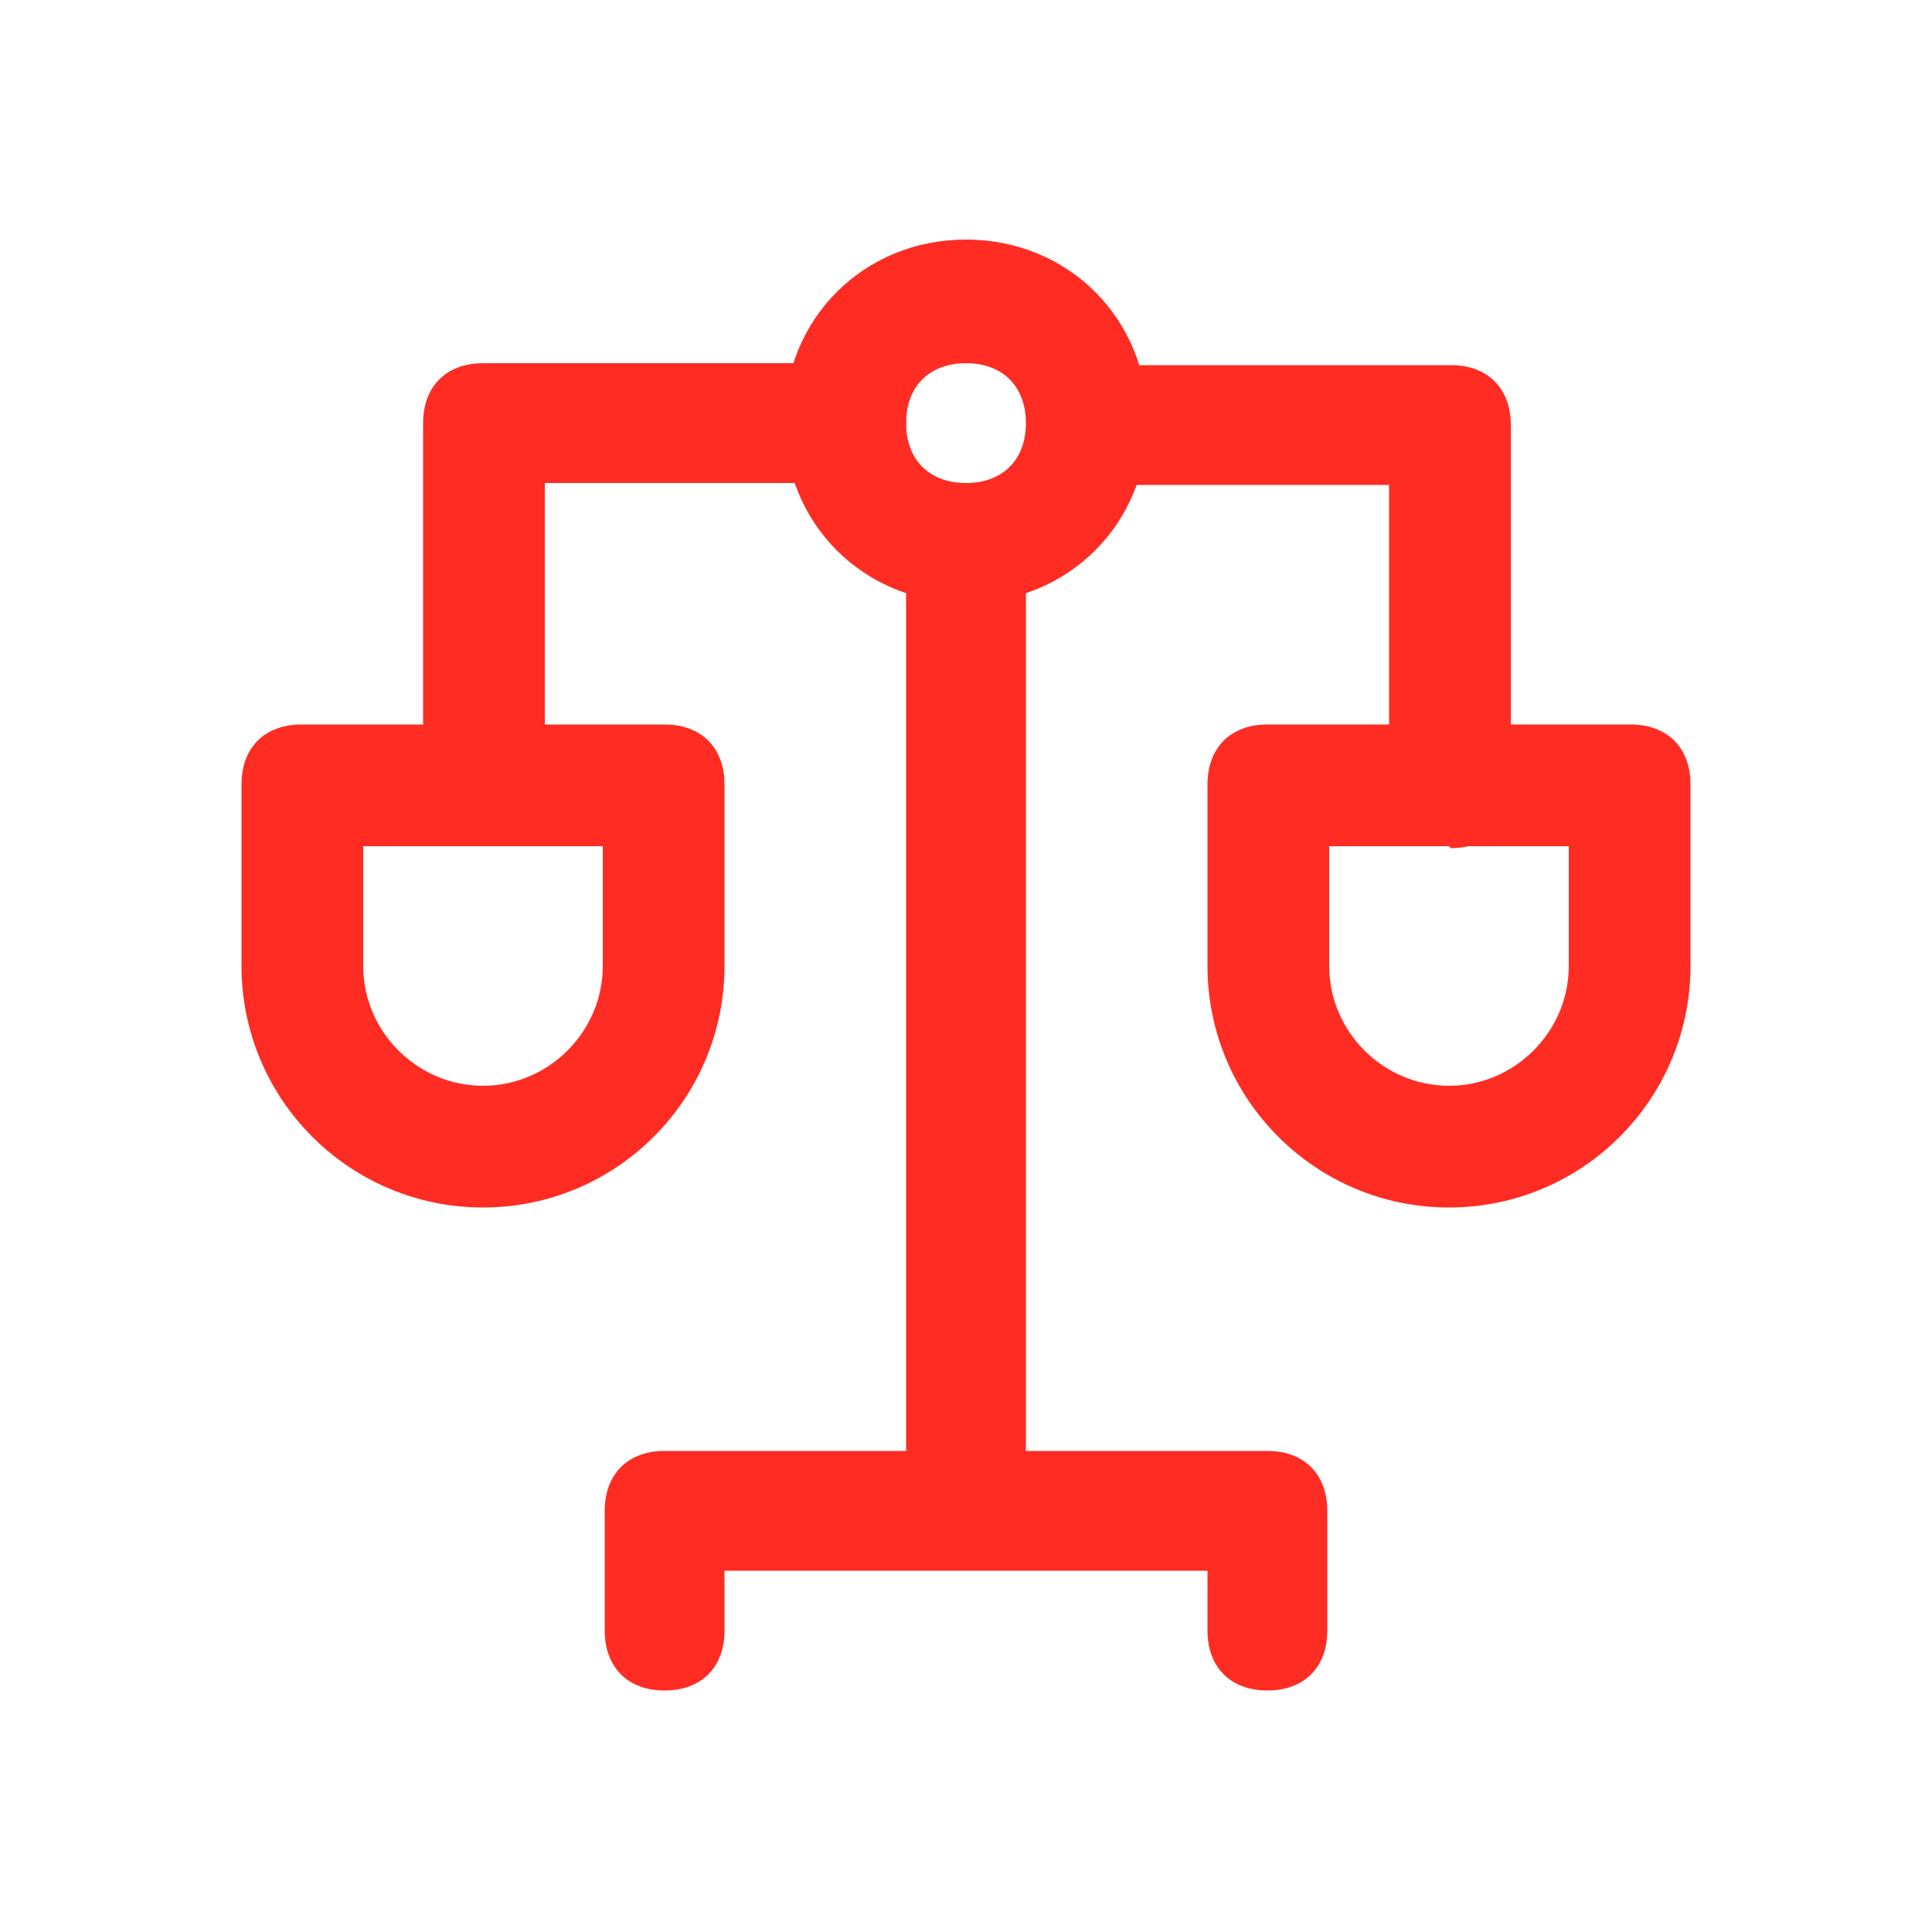
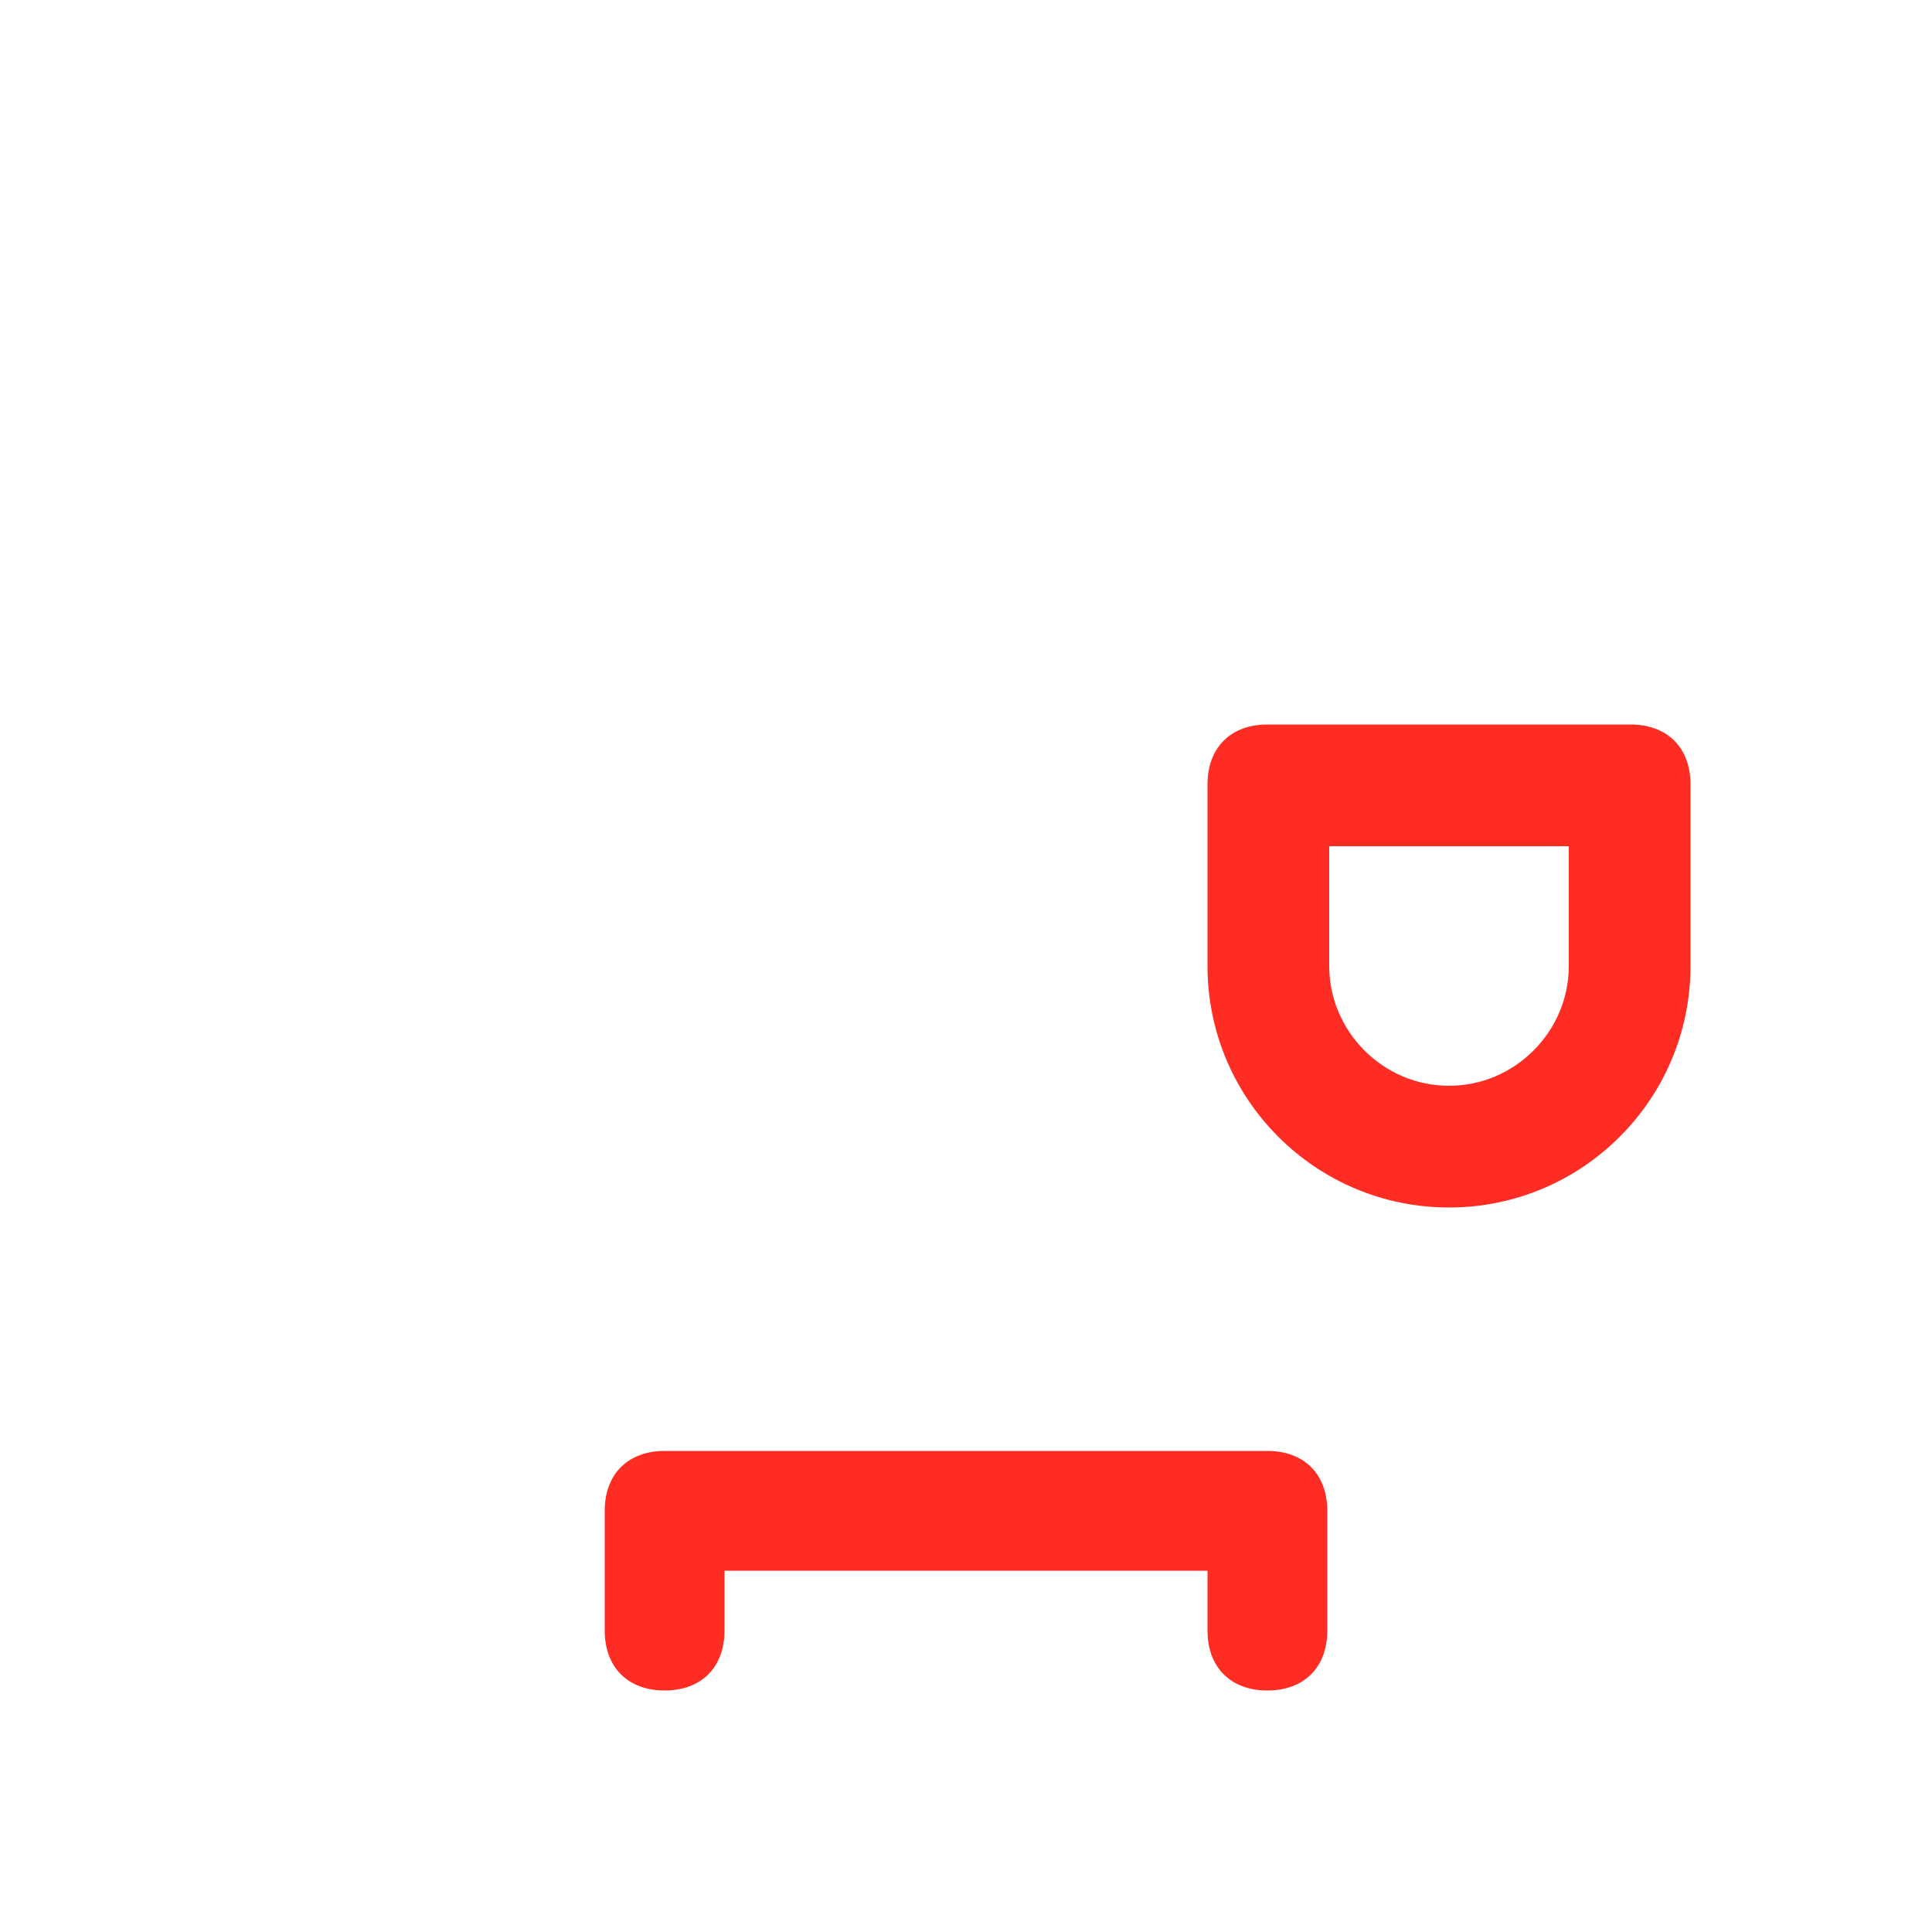
<svg xmlns="http://www.w3.org/2000/svg" version="1.1" viewBox="0 0 100 100">
  <defs>
    <style>
      .cls-1 {
        fill: #ff2c23;
      }
    </style>
  </defs>
  <g>
    <g id="Layer_1">
      <g>
        <path class="cls-1" d="M65.6,87.5c-1.9,0-3.1-1.2-3.1-3.1v-3.1h-25v3.1c0,1.9-1.2,3.1-3.1,3.1s-3.1-1.2-3.1-3.1v-6.2c0-1.9,1.2-3.1,3.1-3.1h31.2c1.9,0,3.1,1.2,3.1,3.1v6.2c0,1.9-1.2,3.1-3.1,3.1Z" />
        <path class="cls-1" d="M75,62.5c-6.9,0-12.5-5.6-12.5-12.5v-9.4c0-1.9,1.2-3.1,3.1-3.1h18.8c1.9,0,3.1,1.2,3.1,3.1v9.4c0,6.9-5.6,12.5-12.5,12.5ZM68.8,43.8v6.2c0,3.4,2.8,6.2,6.2,6.2s6.2-2.8,6.2-6.2v-6.2h-12.5Z" />
-         <path class="cls-1" d="M25,62.5c-6.9,0-12.5-5.6-12.5-12.5v-9.4c0-1.9,1.2-3.1,3.1-3.1h18.8c1.9,0,3.1,1.2,3.1,3.1v9.4c0,6.9-5.6,12.5-12.5,12.5ZM18.8,43.8v6.2c0,3.4,2.8,6.2,6.2,6.2s6.2-2.8,6.2-6.2v-6.2h-12.5Z" />
-         <path class="cls-1" d="M50,31.2c-5.3,0-9.4-4.1-9.4-9.4s4.1-9.4,9.4-9.4,9.4,4.1,9.4,9.4-4.1,9.4-9.4,9.4ZM50,18.8c-1.9,0-3.1,1.2-3.1,3.1s1.2,3.1,3.1,3.1,3.1-1.2,3.1-3.1-1.2-3.1-3.1-3.1Z" />
-         <path class="cls-1" d="M50,81.2c-1.9,0-3.1-1.2-3.1-3.1V28.1c0-1.9,1.2-3.1,3.1-3.1s3.1,1.2,3.1,3.1v50c0,1.9-1.2,3.1-3.1,3.1Z" />
-         <path class="cls-1" d="M25,43.8c-1.9,0-3.1-1.2-3.1-3.1v-18.8c0-1.9,1.2-3.1,3.1-3.1h18.8c1.9,0,3.1,1.2,3.1,3.1s-1.2,3.1-3.1,3.1h-15.6v15.6c0,1.9-1.2,3.1-3.1,3.1Z" />
-         <path class="cls-1" d="M75,43.8c-1.9,0-3.1-1.2-3.1-3.1v-15.6h-15.6c-1.9,0-3.1-1.2-3.1-3.1s1.2-3.1,3.1-3.1h18.8c1.9,0,3.1,1.2,3.1,3.1v18.8c0,1.9-1.2,3.1-3.1,3.1Z" />
      </g>
    </g>
  </g>
</svg>